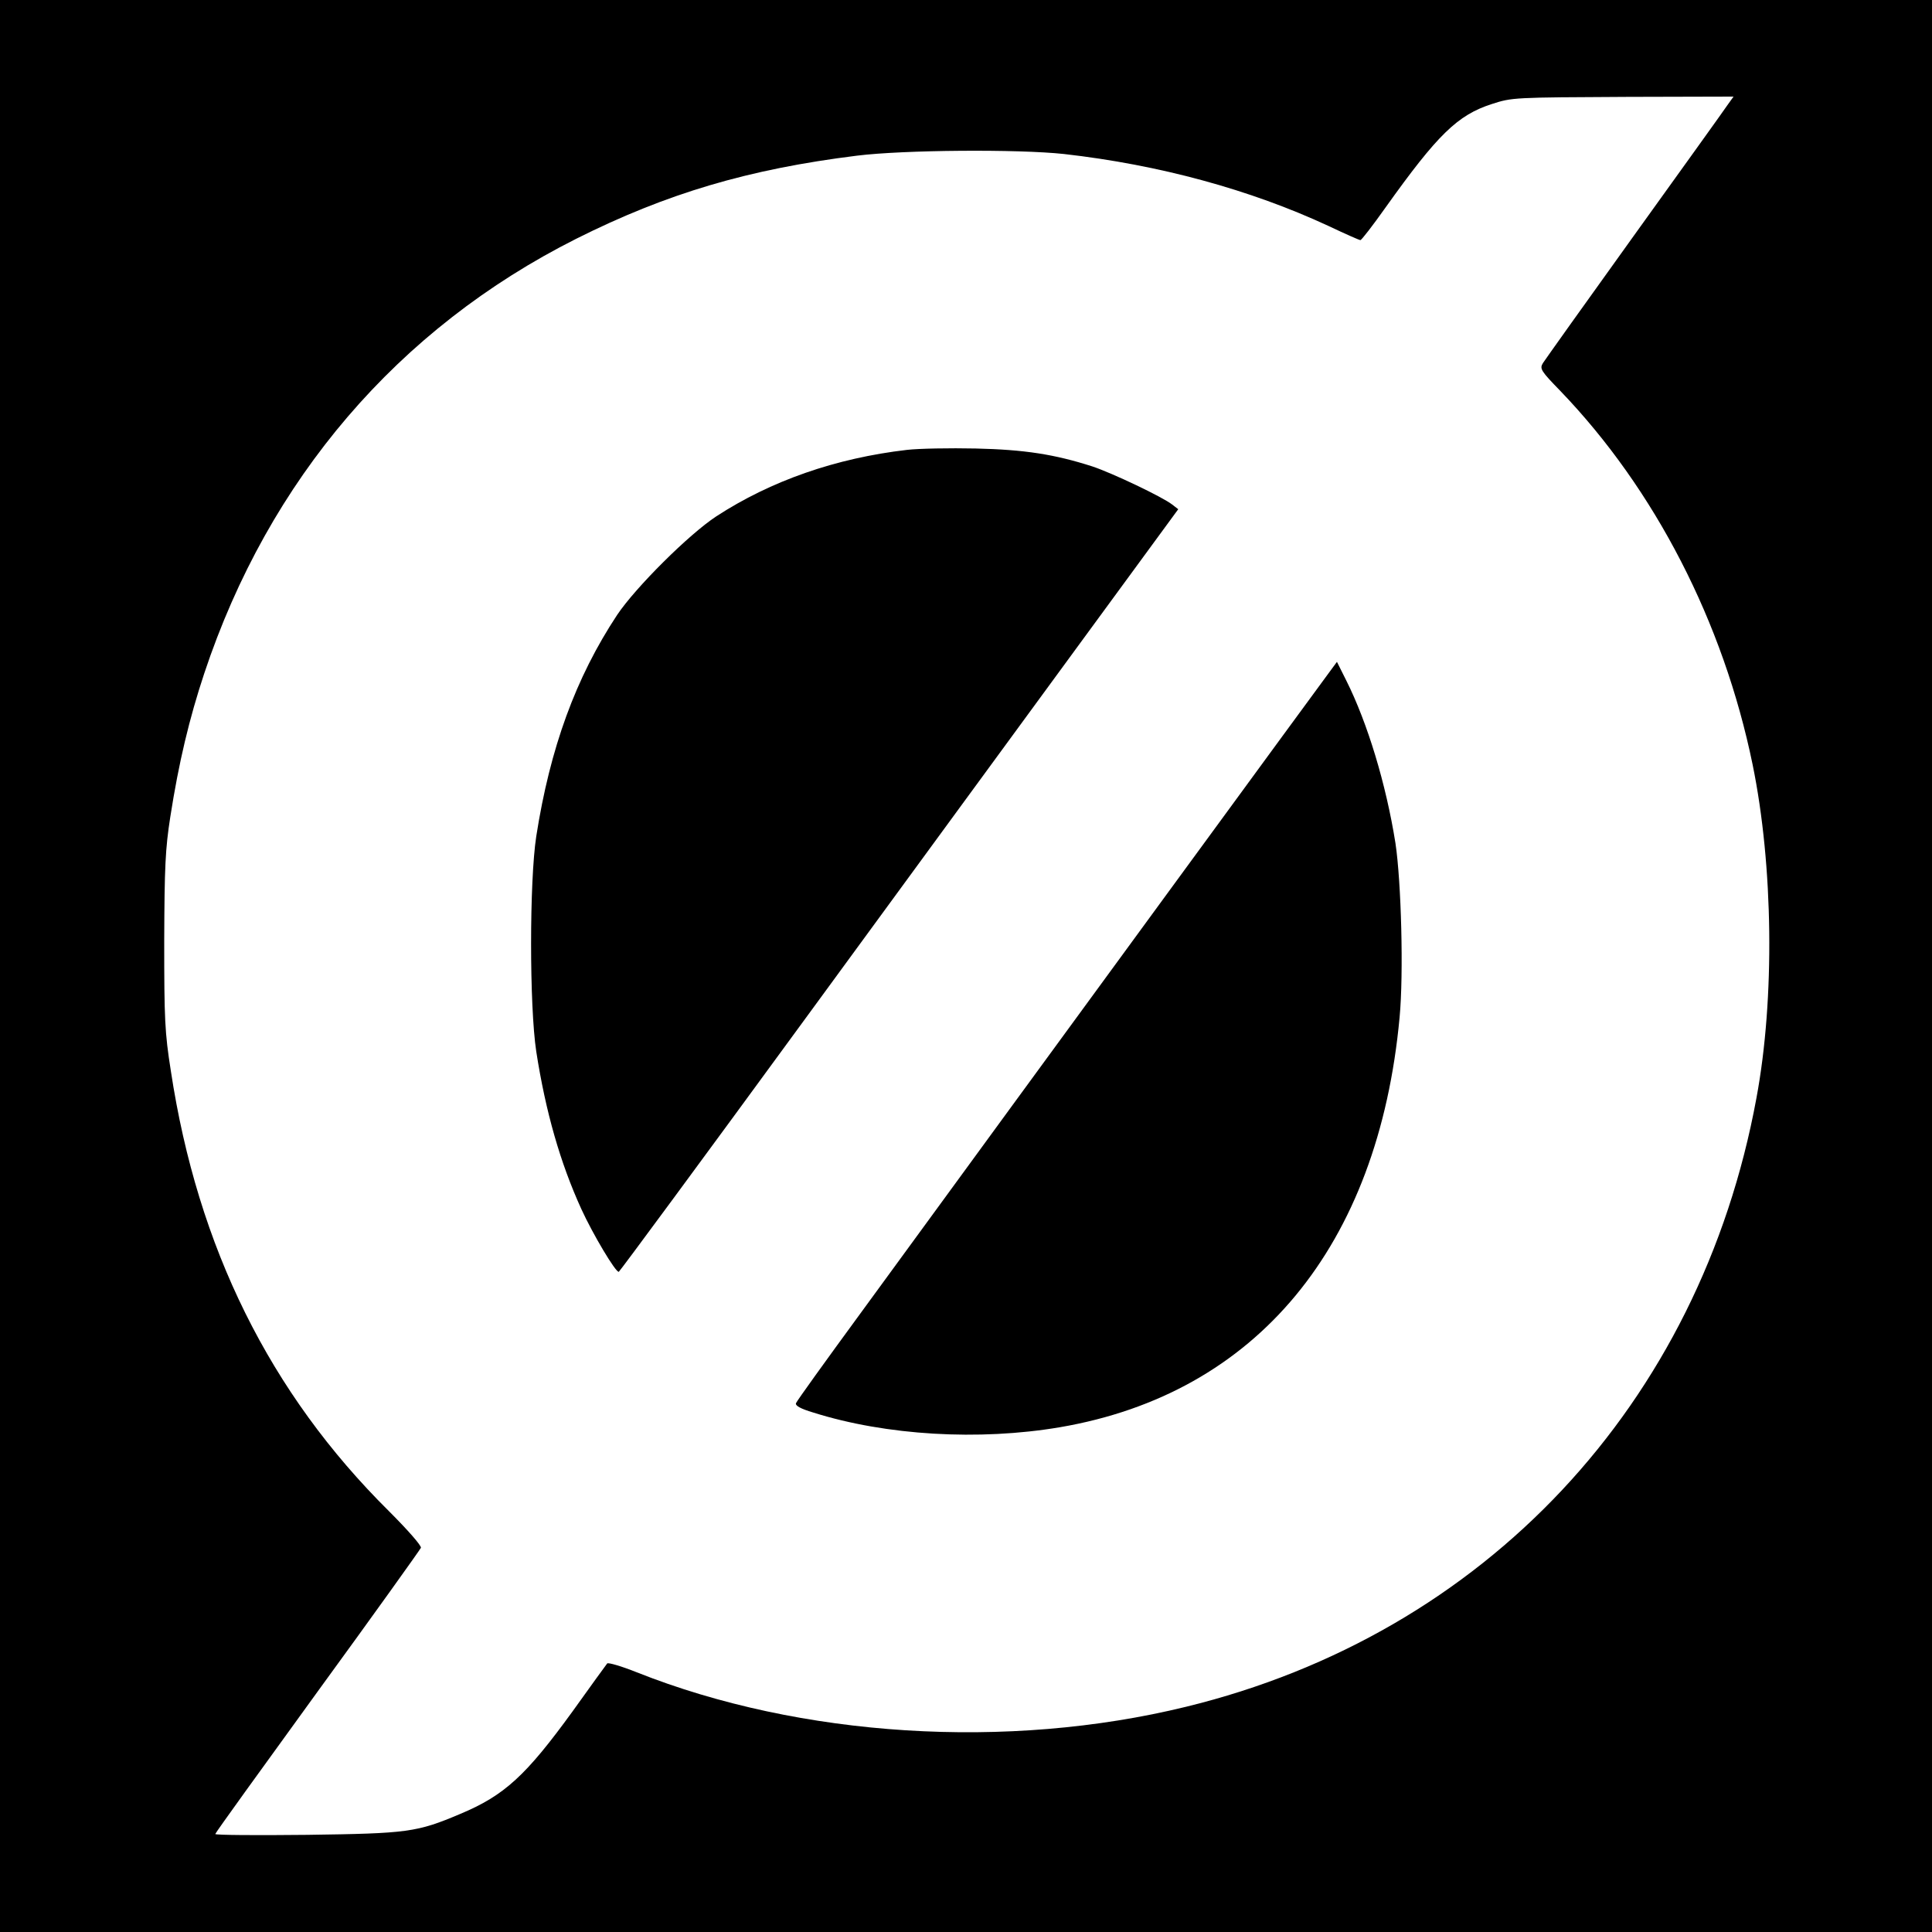
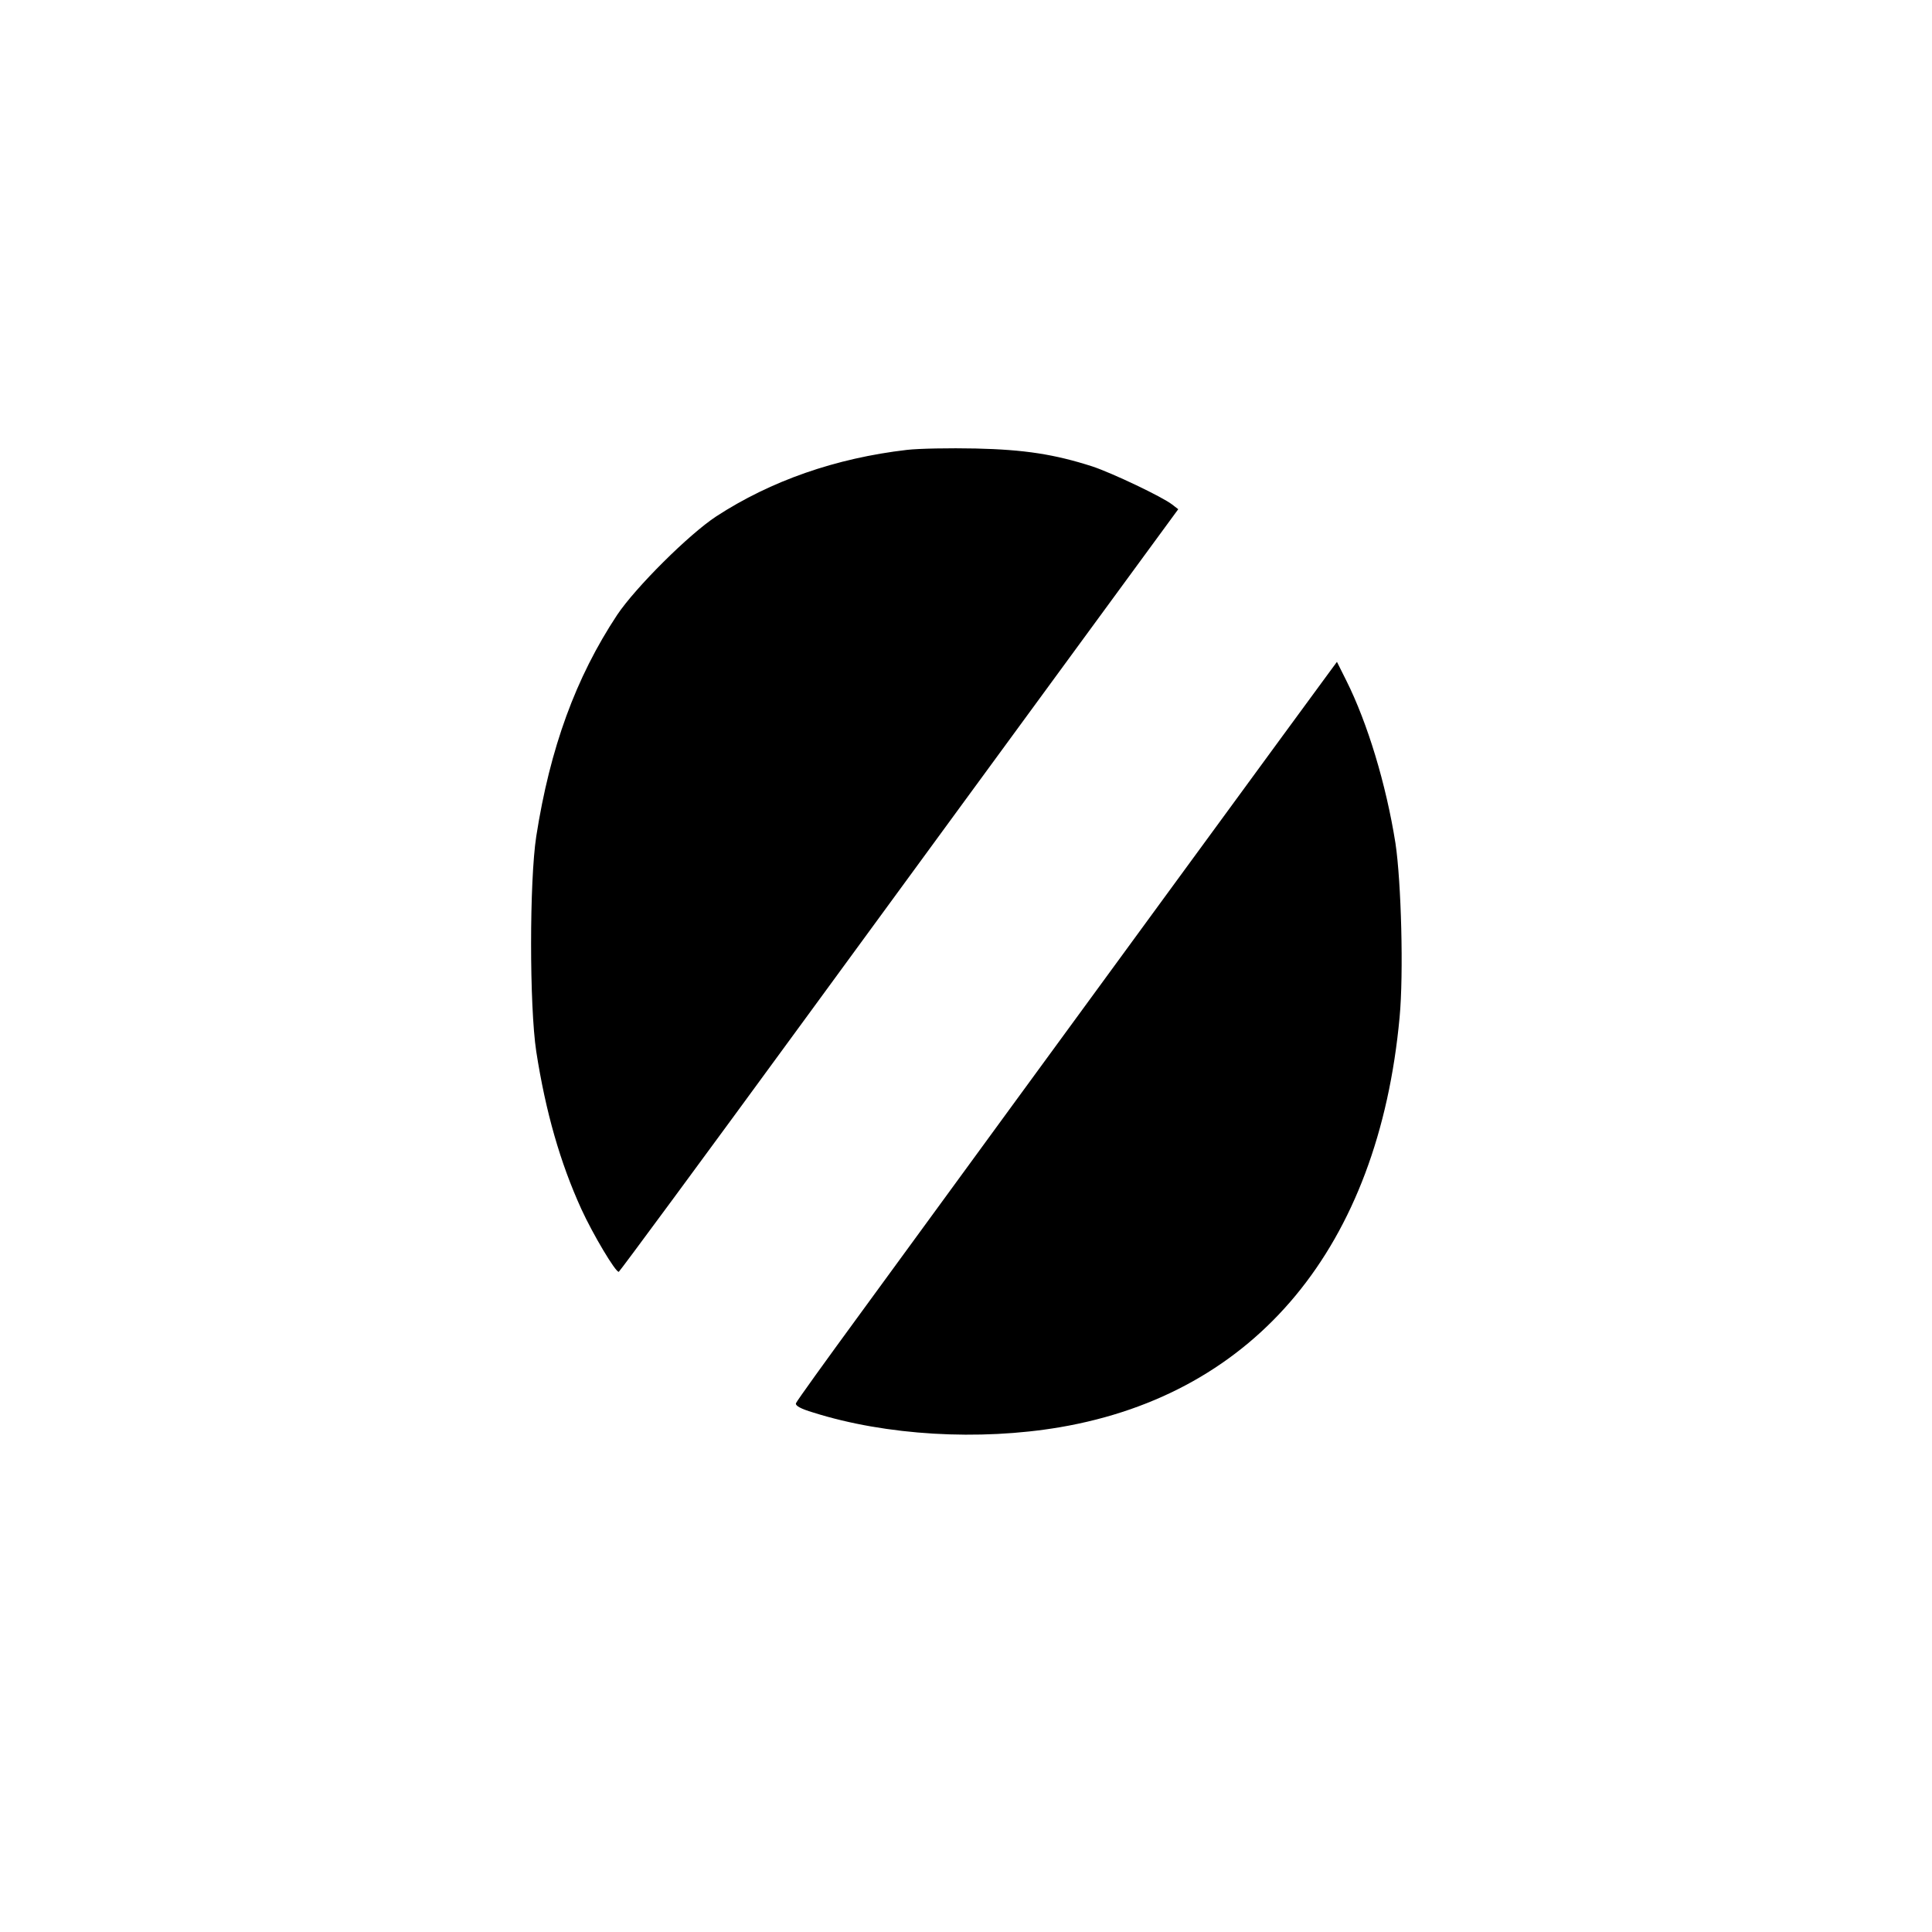
<svg xmlns="http://www.w3.org/2000/svg" version="1.0" width="700pt" height="700pt" viewBox="0 0 700 700" preserveAspectRatio="xMidYMid meet">
  <g transform="translate(0,700) scale(0.1,-0.1)" fill="#000000" stroke="none">
-     <path d="M0 3500 l0 -3500 3500 0 3500 0 0 3500 0 3500 -3500 0 -3500 0 0 -3500z m6258 3118 c-12 -18 -165 -231 -339 -473 -174 -242 -322 -450 -329 -461 -12 -20 -7 -28 64 -101 342 -356 590 -837 696 -1353 75 -366 81 -848 14 -1208 -204 -1110 -984 -1942 -2067 -2206 -646 -158 -1396 -111 -1990 125 -55 22 -103 36 -107 32 -4 -5 -60 -82 -125 -173 -169 -233 -247 -305 -407 -372 -158 -67 -191 -71 -555 -76 -183 -2 -333 -1 -333 3 0 4 167 235 370 515 204 280 372 515 375 522 3 7 -47 64 -116 133 -431 427 -693 955 -790 1595 -22 139 -24 188 -24 470 1 271 4 334 22 450 31 199 69 357 123 520 234 704 702 1250 1348 1575 327 164 623 252 1017 301 169 21 583 24 750 6 345 -39 675 -129 959 -261 59 -28 111 -51 115 -51 4 0 45 53 91 118 189 265 261 335 385 375 74 24 78 24 493 26 l383 1 -23 -32z" />
    <path d="M3286 5370 c-258 -30 -493 -112 -691 -241 -99 -65 -292 -257 -359 -357 -150 -227 -243 -482 -293 -802 -25 -163 -25 -615 0 -780 34 -219 87 -403 163 -570 42 -92 125 -231 136 -228 4 2 305 410 669 908 364 498 819 1119 1010 1380 l348 475 -22 17 c-36 28 -217 114 -289 138 -137 44 -246 61 -423 65 -93 2 -206 0 -249 -5z" />
-     <path d="M4819 4568 c-22 -29 -1034 -1412 -1701 -2326 -126 -172 -231 -318 -234 -326 -3 -9 16 -20 63 -34 263 -83 600 -103 894 -53 712 122 1153 655 1230 1485 15 158 6 491 -15 631 -34 214 -101 435 -178 589 l-34 68 -25 -34z" />
+     <path d="M4819 4568 c-22 -29 -1034 -1412 -1701 -2326 -126 -172 -231 -318 -234 -326 -3 -9 16 -20 63 -34 263 -83 600 -103 894 -53 712 122 1153 655 1230 1485 15 158 6 491 -15 631 -34 214 -101 435 -178 589 l-34 68 -25 -34" />
  </g>
</svg>